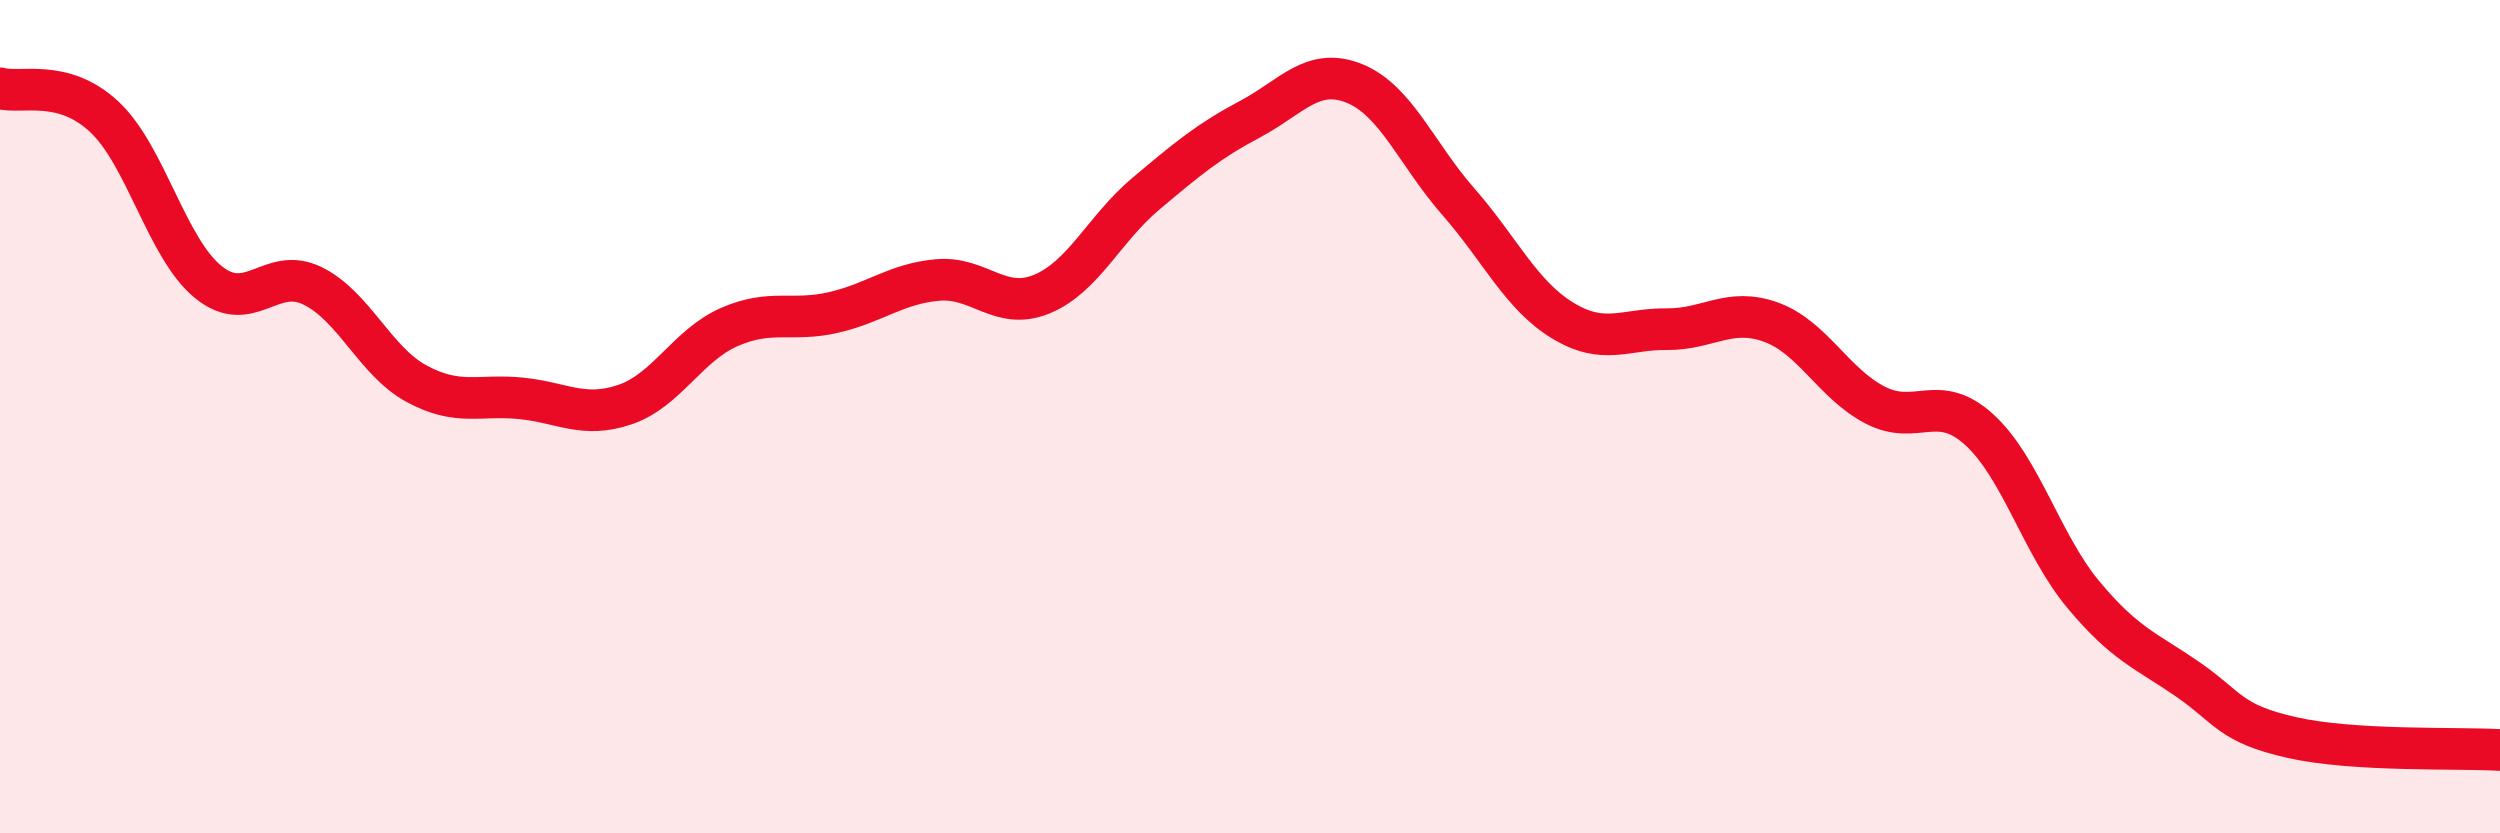
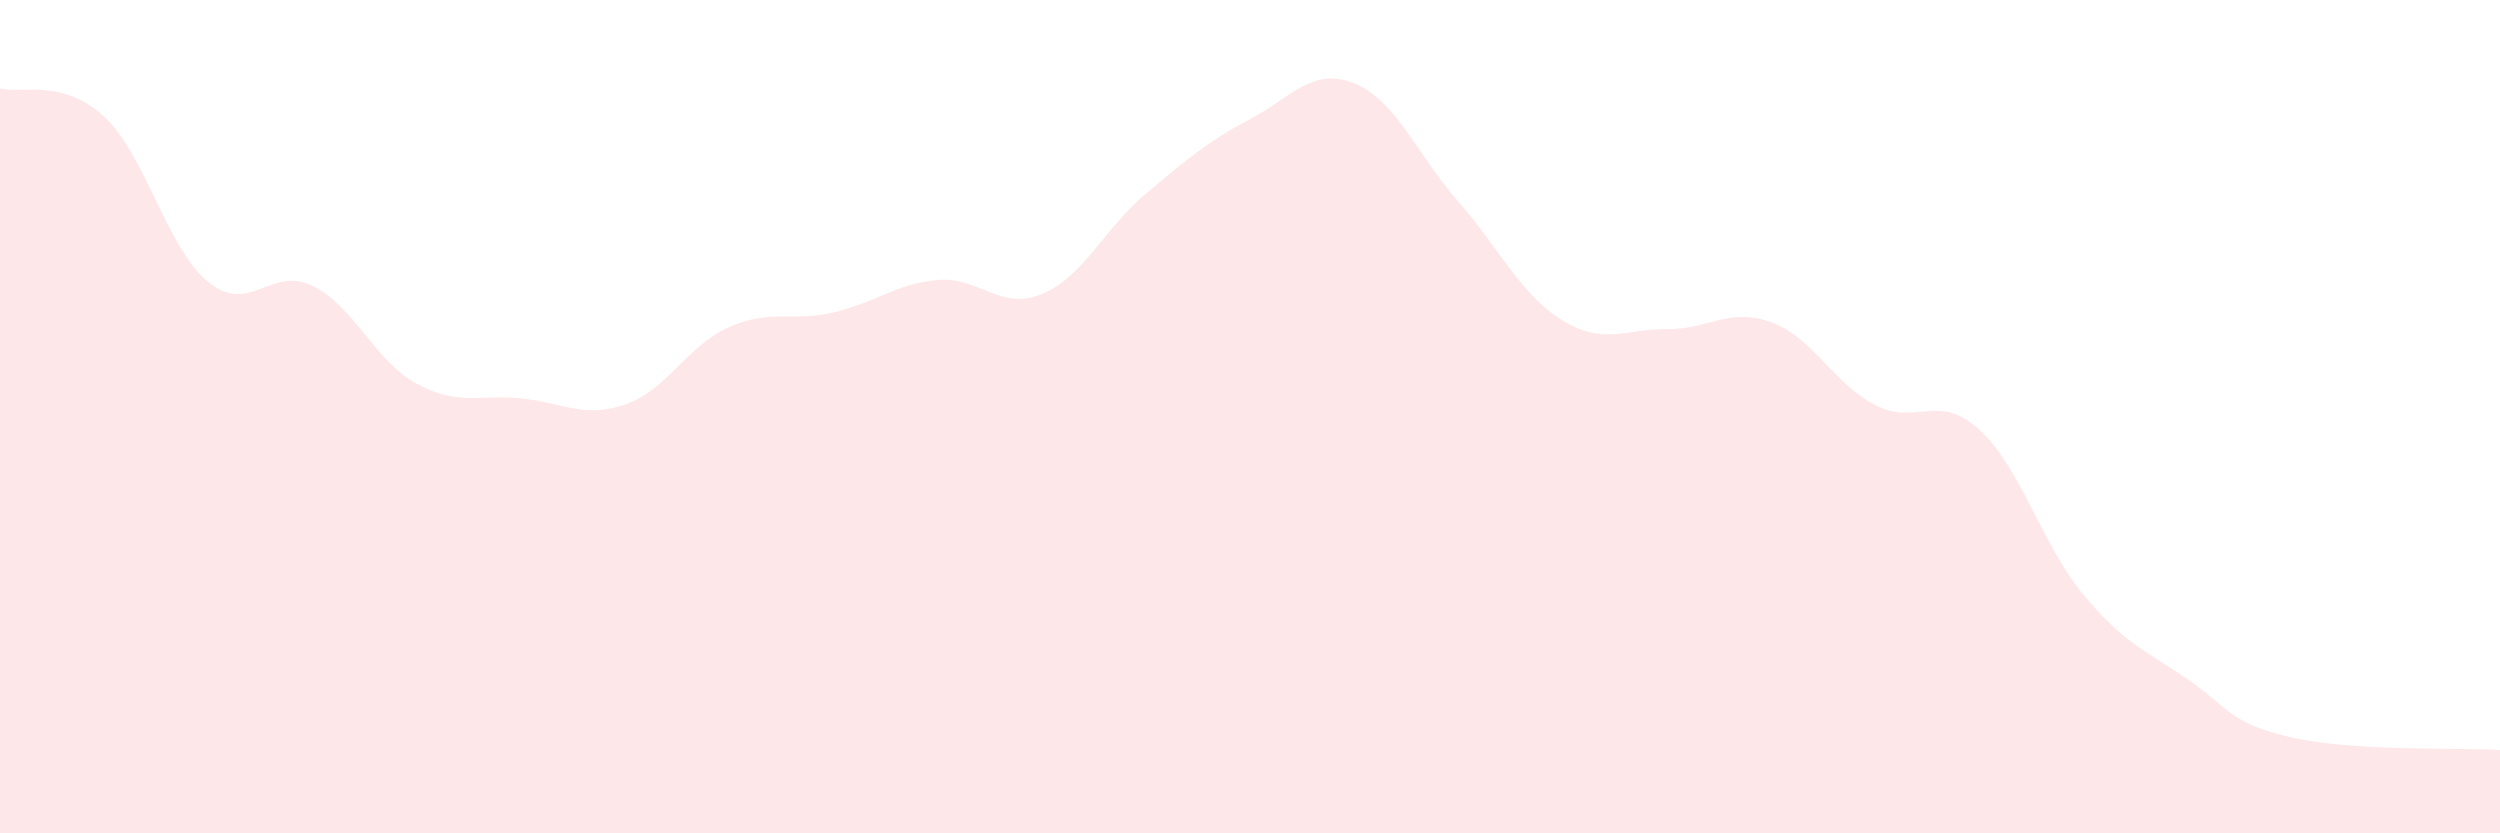
<svg xmlns="http://www.w3.org/2000/svg" width="60" height="20" viewBox="0 0 60 20">
  <path d="M 0,2.12 C 0.5,2.26 1.5,1.87 2.5,2.8 C 3.5,3.73 4,5.96 5,6.77 C 6,7.58 6.5,6.37 7.5,6.86 C 8.5,7.35 9,8.67 10,9.21 C 11,9.75 11.5,9.46 12.5,9.56 C 13.5,9.66 14,10.05 15,9.71 C 16,9.37 16.5,8.29 17.5,7.85 C 18.5,7.41 19,7.73 20,7.5 C 21,7.27 21.5,6.81 22.5,6.72 C 23.5,6.63 24,7.47 25,7.06 C 26,6.65 26.5,5.49 27.5,4.65 C 28.5,3.81 29,3.39 30,2.86 C 31,2.33 31.5,1.6 32.5,2 C 33.5,2.4 34,3.7 35,4.84 C 36,5.98 36.5,7.08 37.5,7.69 C 38.5,8.3 39,7.89 40,7.9 C 41,7.91 41.5,7.37 42.5,7.73 C 43.5,8.09 44,9.2 45,9.72 C 46,10.24 46.5,9.4 47.5,10.31 C 48.5,11.22 49,13.07 50,14.27 C 51,15.47 51.5,15.61 52.5,16.3 C 53.5,16.99 53.5,17.36 55,17.7 C 56.5,18.04 59,17.94 60,18L60 20L0 20Z" fill="#EB0A25" opacity="0.1" stroke-linecap="round" stroke-linejoin="round" />
-   <path d="M 0,2.12 C 0.5,2.26 1.5,1.87 2.5,2.8 C 3.5,3.73 4,5.96 5,6.77 C 6,7.58 6.5,6.37 7.5,6.86 C 8.5,7.35 9,8.67 10,9.21 C 11,9.75 11.5,9.46 12.5,9.56 C 13.5,9.66 14,10.05 15,9.71 C 16,9.37 16.5,8.29 17.5,7.85 C 18.5,7.41 19,7.73 20,7.5 C 21,7.27 21.5,6.81 22.5,6.72 C 23.5,6.63 24,7.47 25,7.06 C 26,6.65 26.5,5.49 27.5,4.65 C 28.5,3.81 29,3.39 30,2.86 C 31,2.33 31.5,1.6 32.5,2 C 33.5,2.4 34,3.7 35,4.84 C 36,5.98 36.5,7.08 37.5,7.69 C 38.5,8.3 39,7.89 40,7.9 C 41,7.91 41.5,7.37 42.5,7.73 C 43.5,8.09 44,9.2 45,9.72 C 46,10.24 46.5,9.4 47.5,10.31 C 48.5,11.22 49,13.07 50,14.27 C 51,15.47 51.5,15.61 52.5,16.3 C 53.5,16.99 53.5,17.36 55,17.7 C 56.5,18.04 59,17.94 60,18" stroke="#EB0A25" stroke-width="1" fill="none" stroke-linecap="round" stroke-linejoin="round" />
</svg>